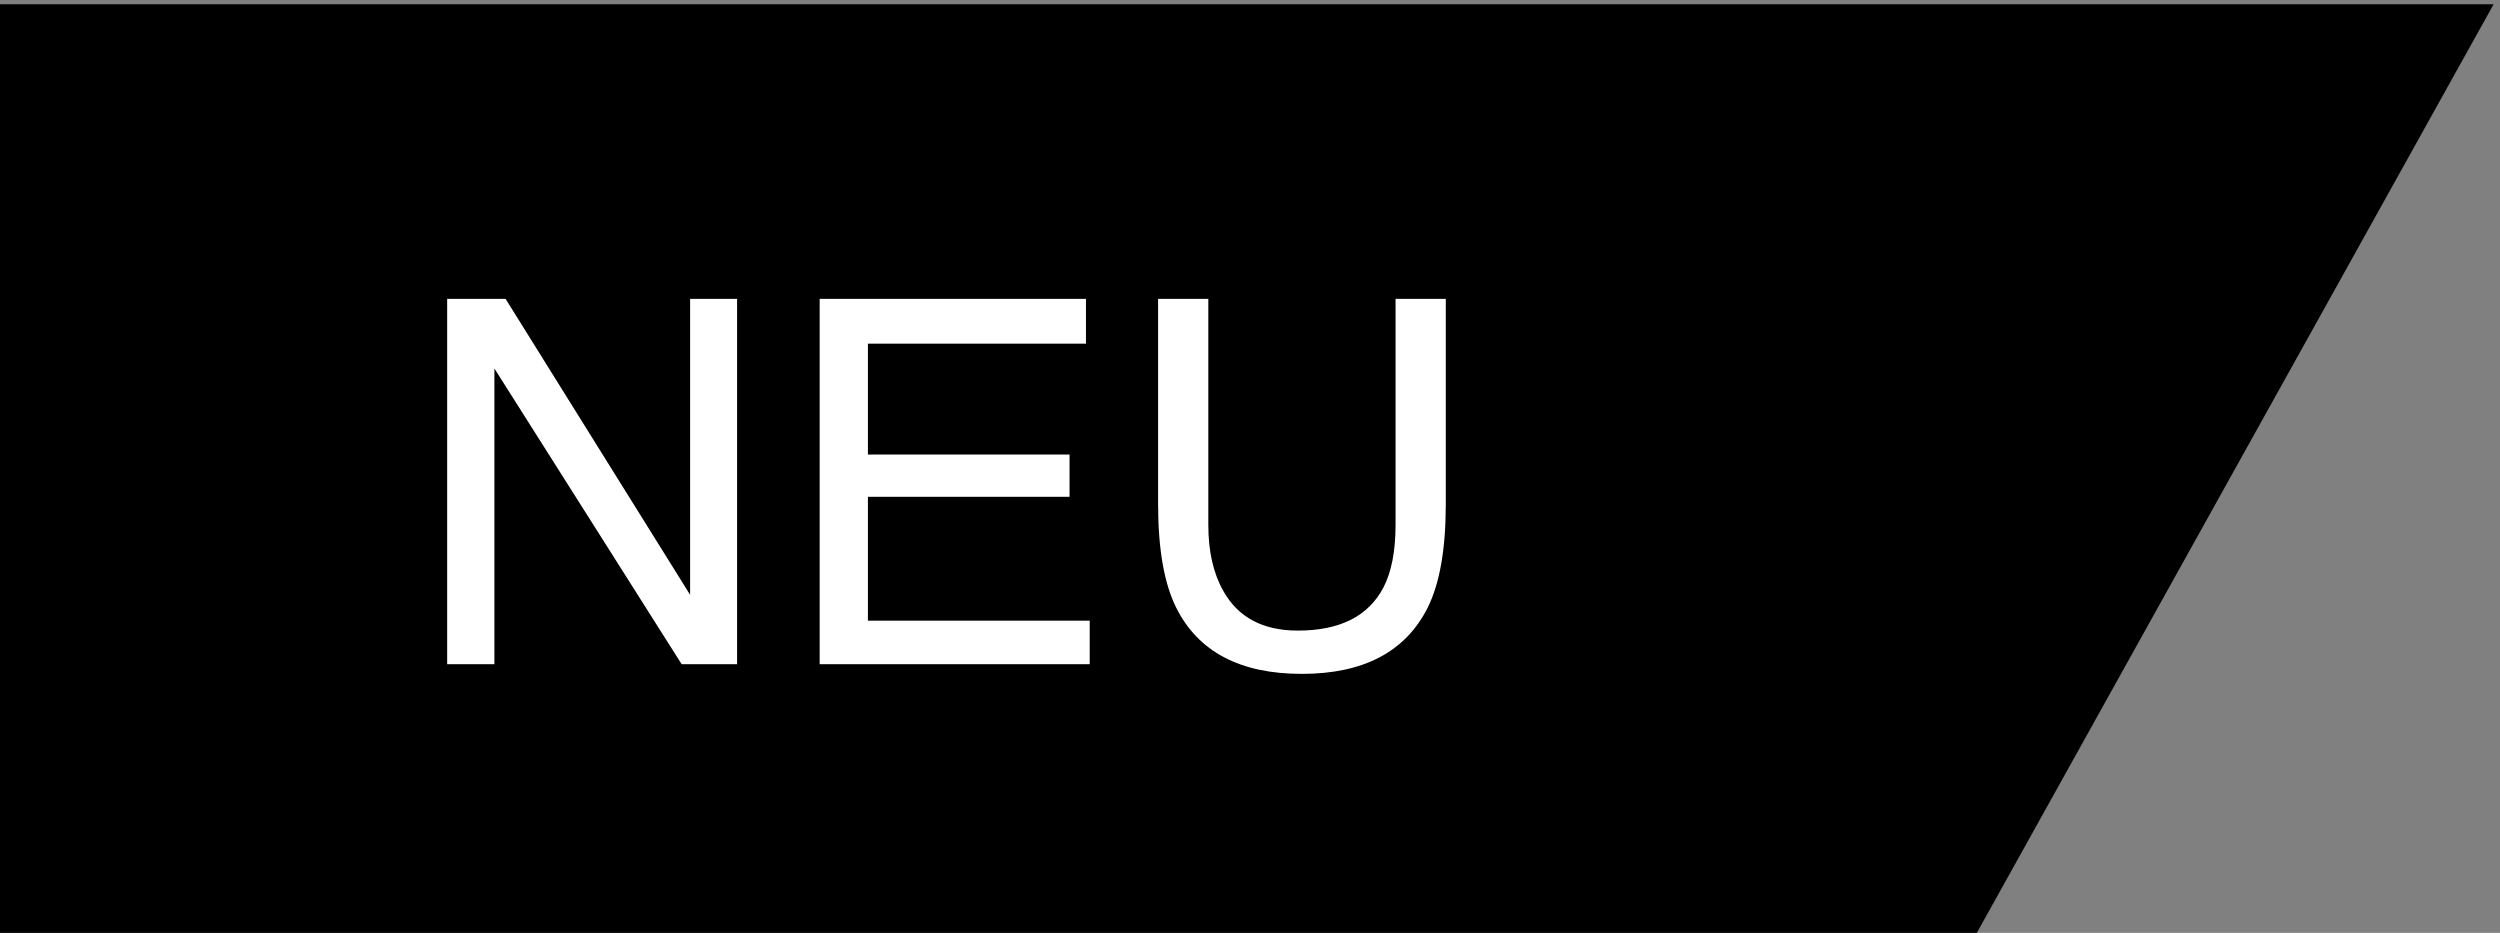
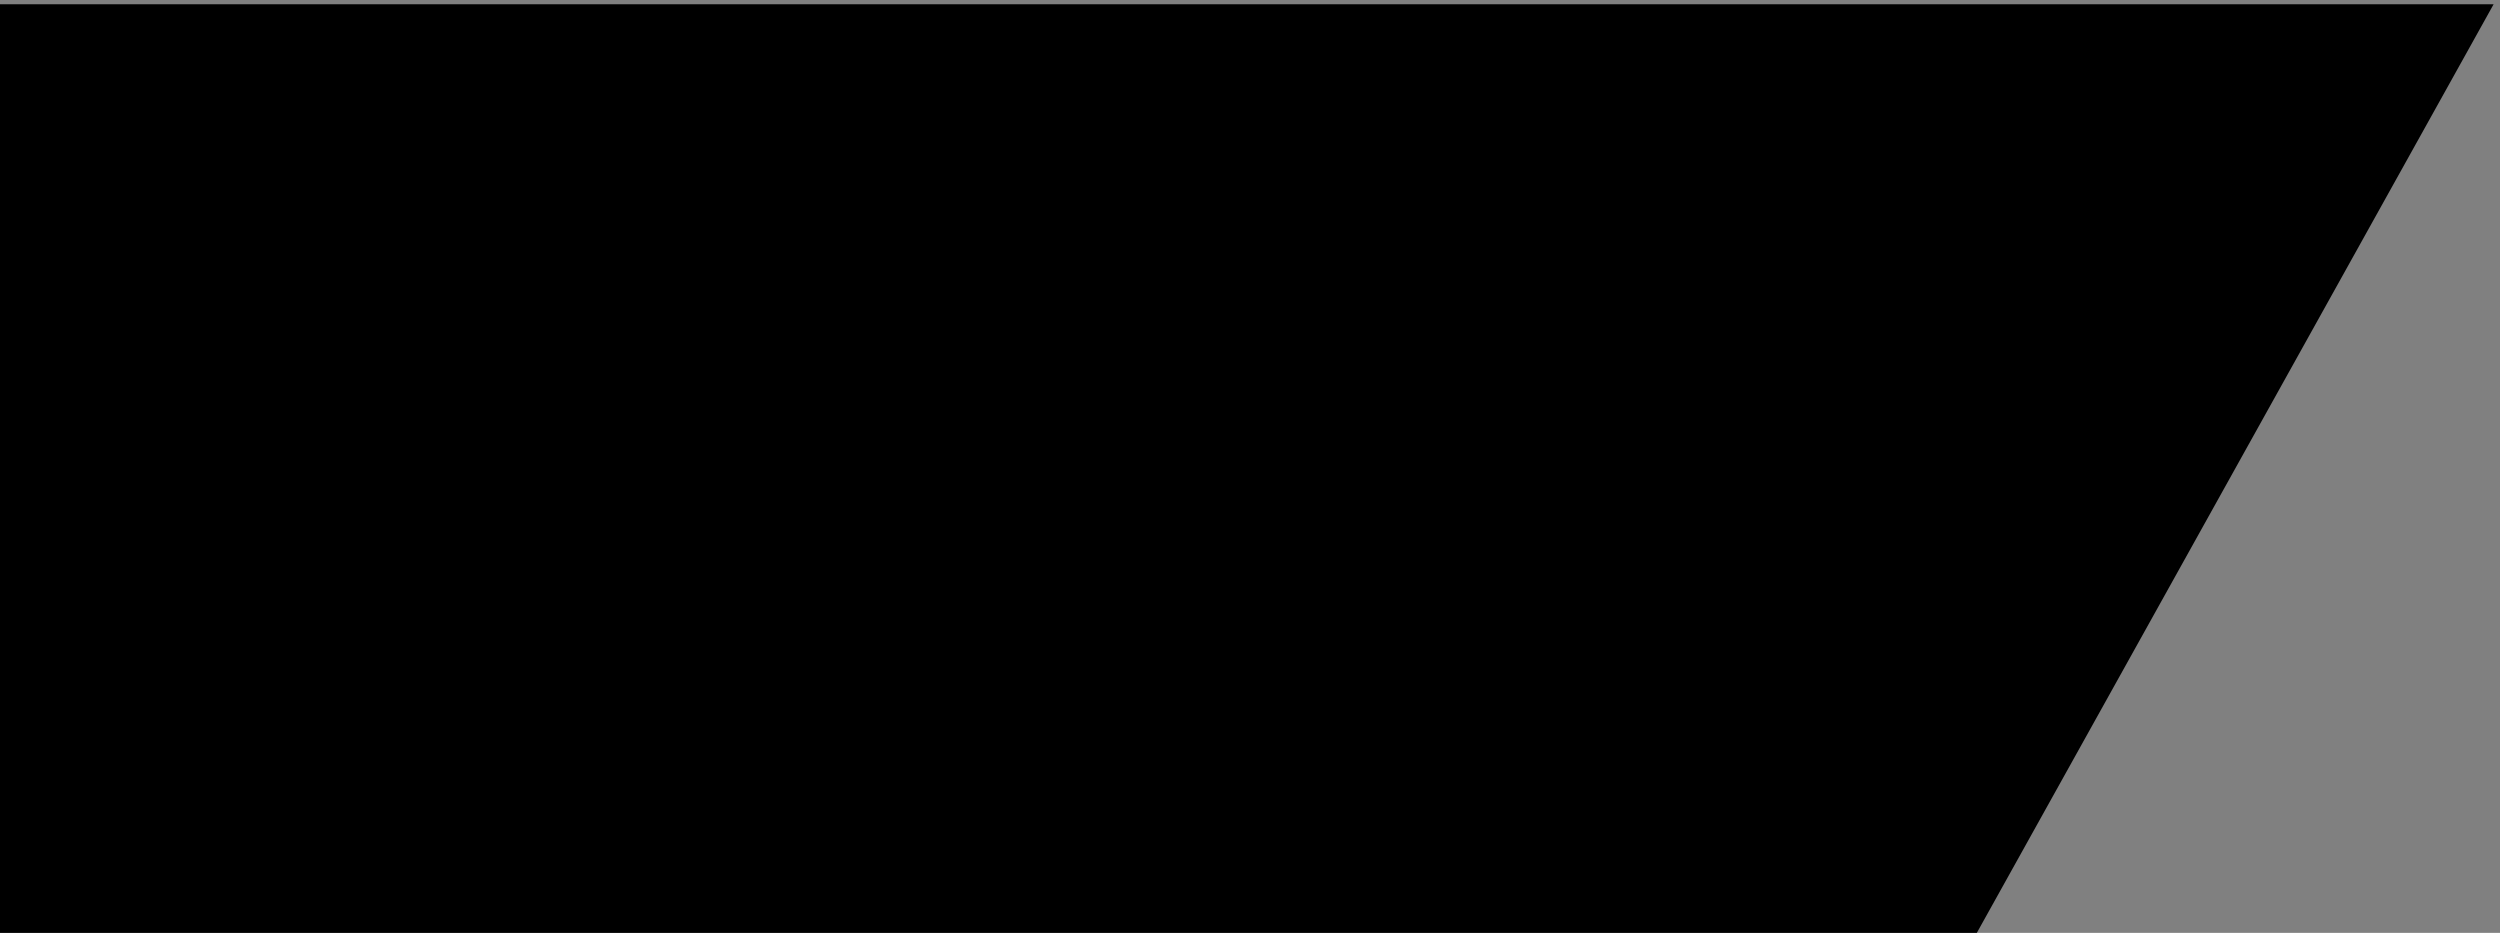
<svg xmlns="http://www.w3.org/2000/svg" xmlns:xlink="http://www.w3.org/1999/xlink" width="67px" height="25px" viewBox="0 0 67 25" version="1.1">
  <rect x="0" y="0" width="67" height="25" fill="#808080" stroke="none" />
  <title>Artboard</title>
  <desc>Created with Sketch.</desc>
  <defs>
-     <path d="M11.984,8.01 L13.55,8.01 L18.495,15.941 L18.495,8.01 L19.754,8.01 L19.754,17.8 L18.268,17.8 L13.25,9.876 L13.25,17.8 L11.984,17.8 L11.984,8.01 Z M21.967,8.01 L29.104,8.01 L29.104,9.21 L23.26,9.21 L23.26,12.182 L28.664,12.182 L28.664,13.315 L23.26,13.315 L23.26,16.634 L29.204,16.634 L29.204,17.8 L21.967,17.8 L21.967,8.01 Z M32.383,8.01 L32.383,14.061 C32.383,14.772 32.516,15.363 32.783,15.834 C33.178,16.545 33.845,16.9 34.782,16.9 C35.906,16.9 36.67,16.516 37.075,15.747 C37.292,15.33 37.401,14.768 37.401,14.061 L37.401,8.01 L38.747,8.01 L38.747,13.508 C38.747,14.712 38.585,15.638 38.261,16.287 C37.666,17.469 36.541,18.06 34.889,18.06 C33.236,18.06 32.114,17.469 31.523,16.287 C31.199,15.638 31.037,14.712 31.037,13.508 L31.037,8.01 L32.383,8.01 Z" id="path-1" />
-   </defs>
+     </defs>
  <g id="Artboard" stroke="none" stroke-width="1" fill="none" fill-rule="evenodd">
    <g id="Group" fill-rule="nonzero">
      <polygon id="Path" fill="#000000" points="52.916 25.114 0 25.114 0 0.114 66.829 0.114" />
      <g id="NEU">
        <use fill="#000000" xlink:href="#path-1" />
        <use fill="#FFFFFF" xlink:href="#path-1" />
      </g>
    </g>
  </g>
</svg>